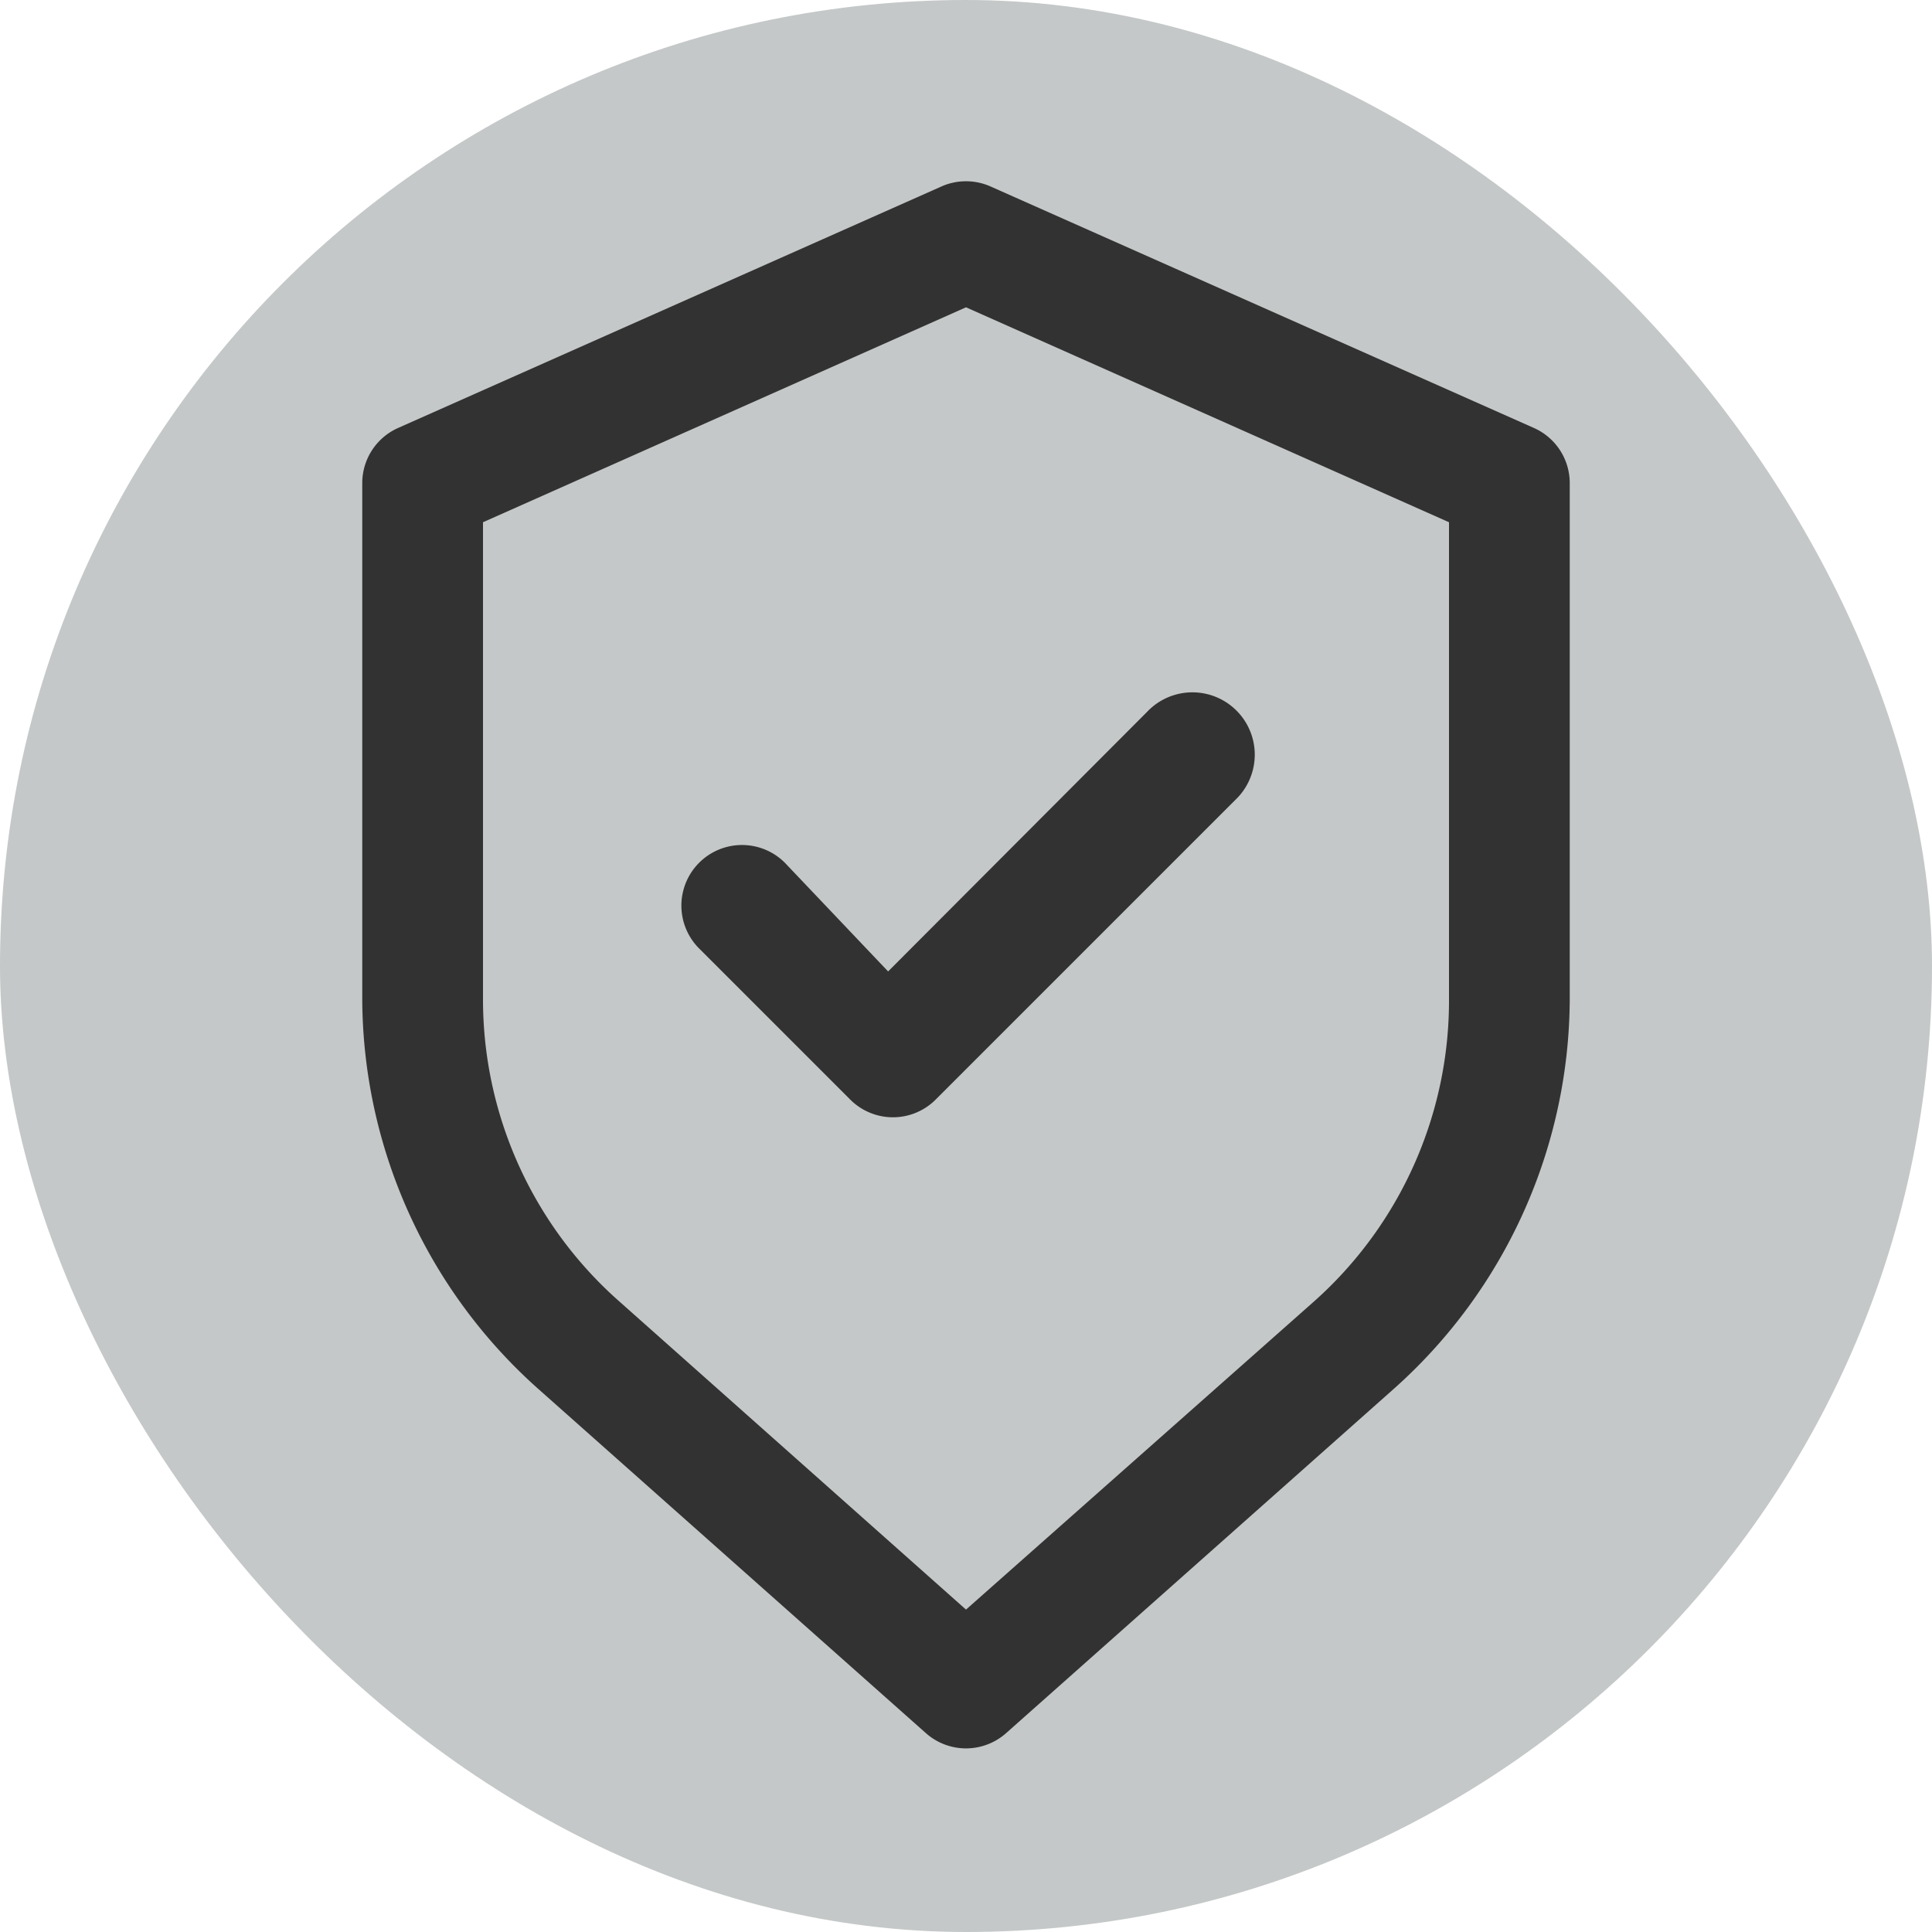
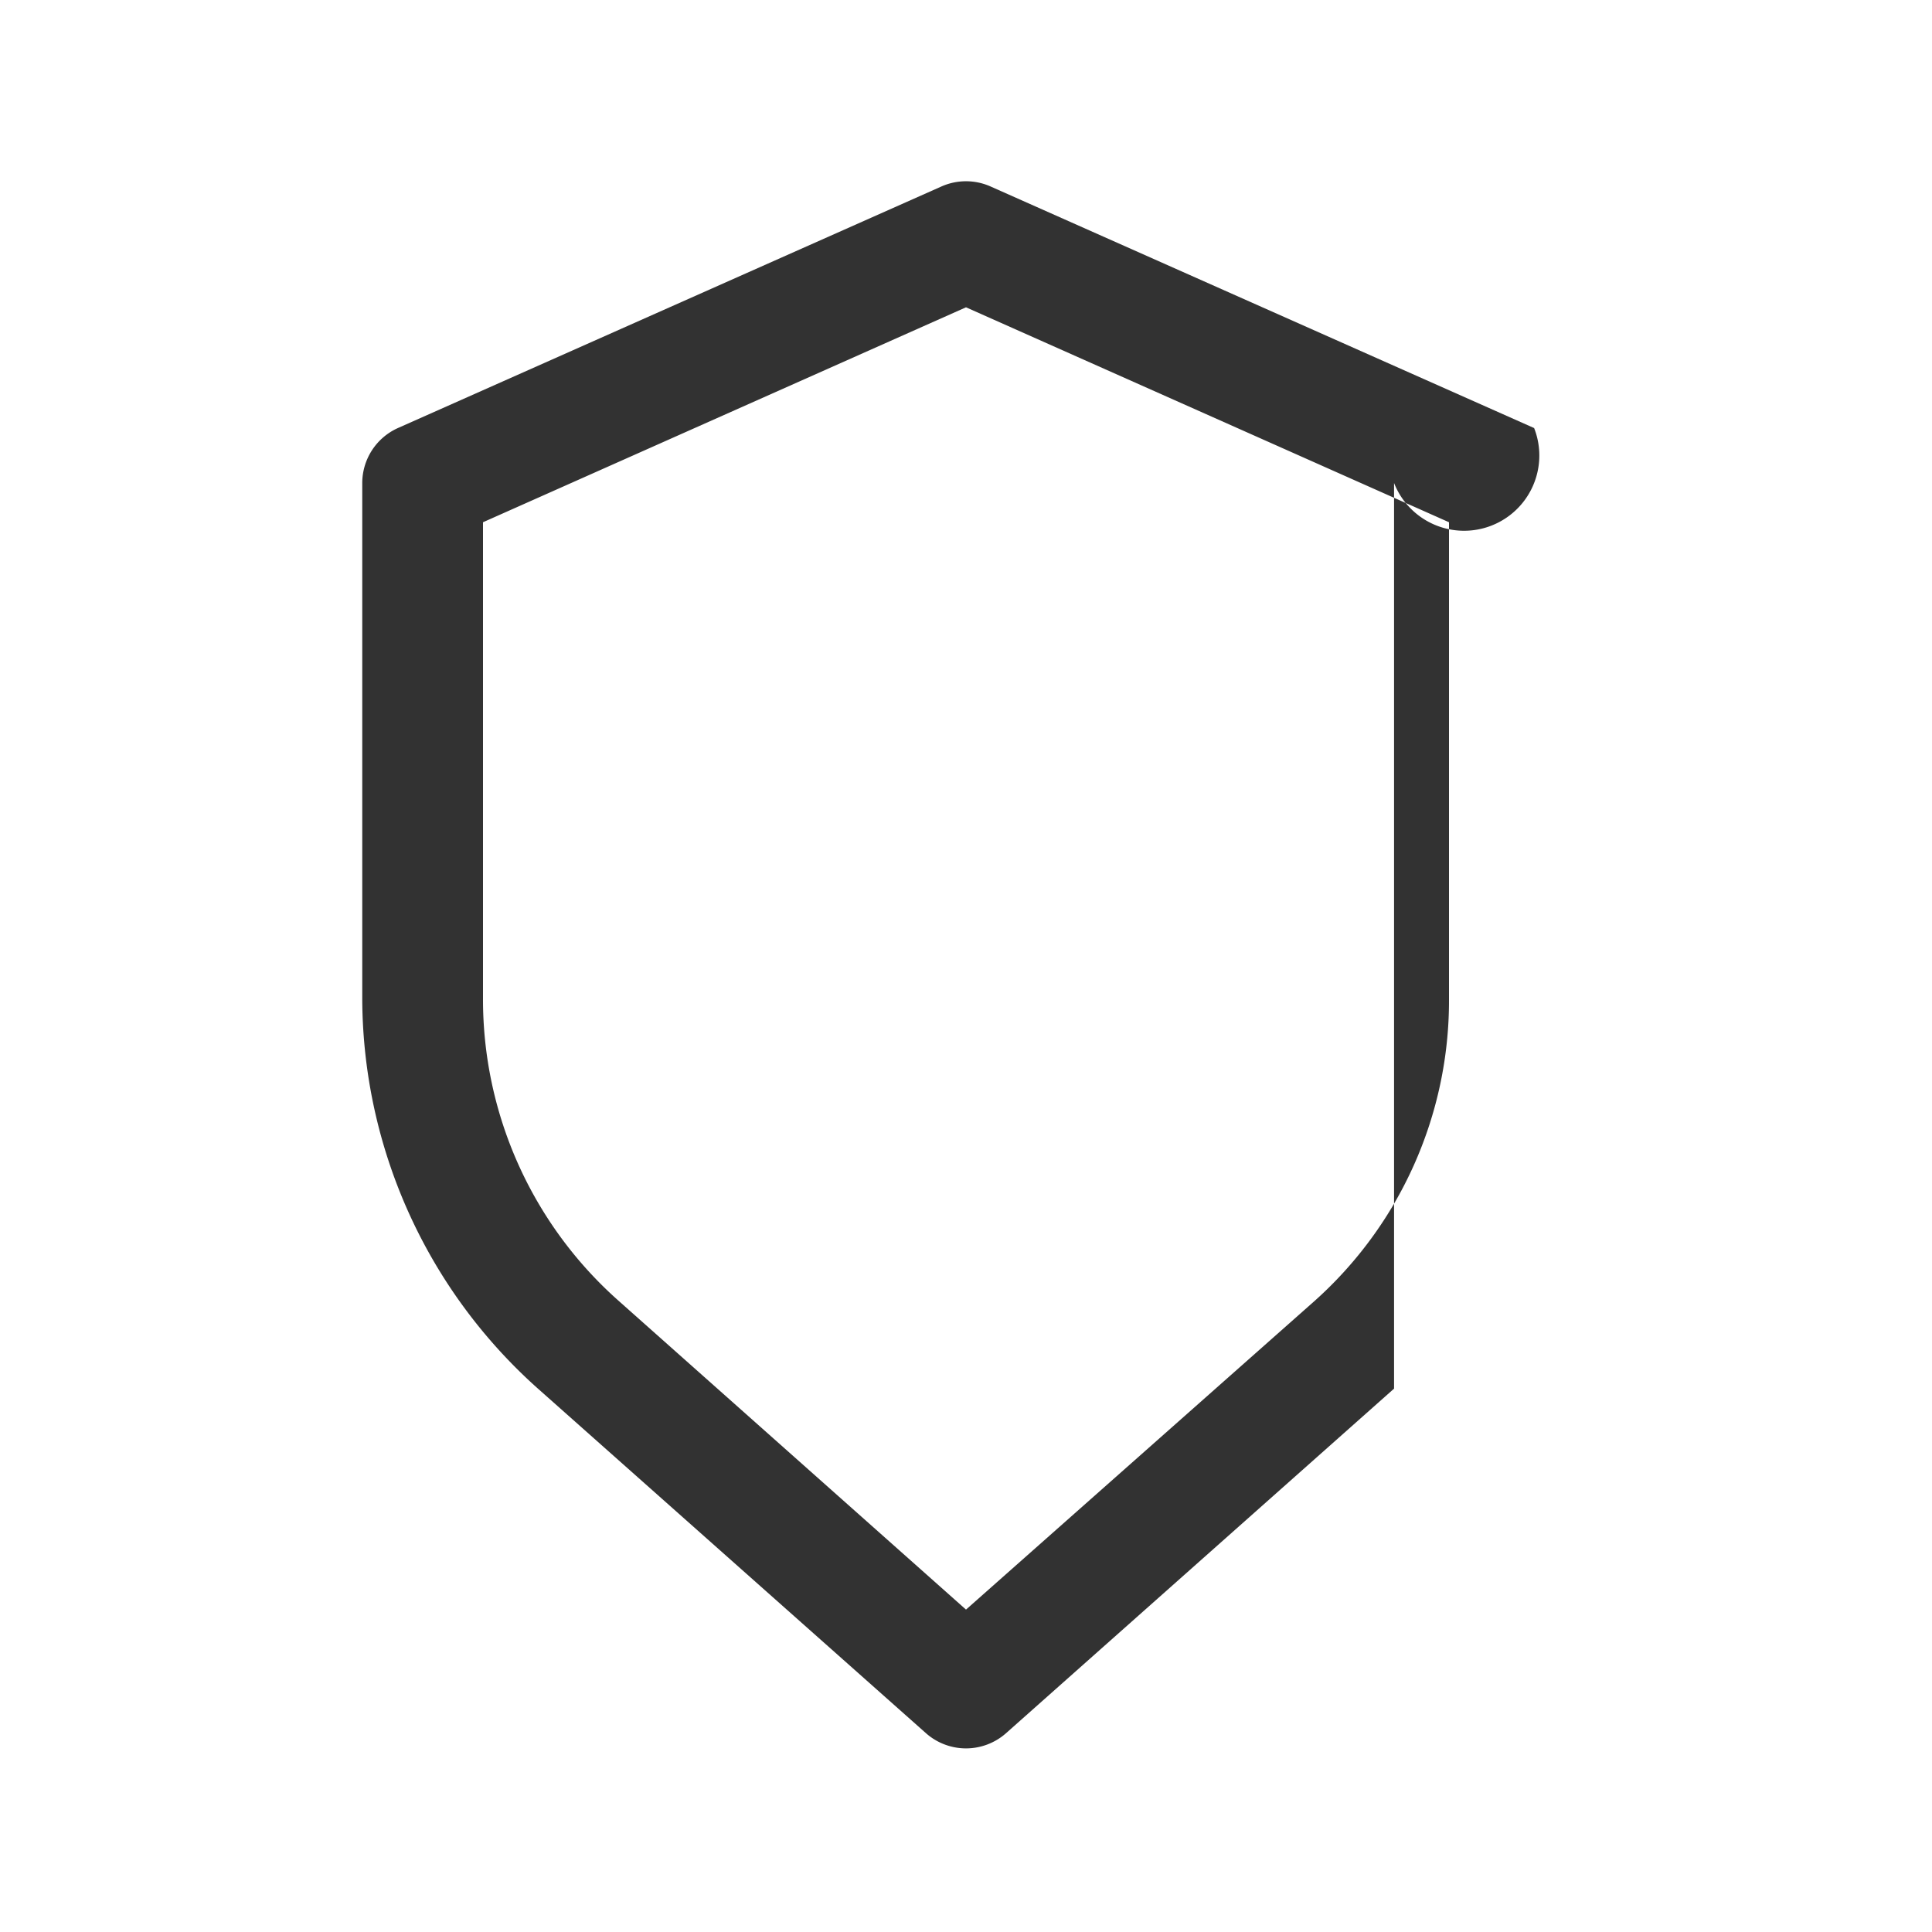
<svg xmlns="http://www.w3.org/2000/svg" fill="#323232" width="100px" height="100px" viewBox="0 0 32.00 32.00">
  <g id="SVGRepo_bgCarrier" stroke-width="0" transform="translate(0,0), scale(1)">
-     <rect x="0" y="0" width="32.00" height="32.00" rx="16" fill="#c5c8c8" />
-   </g>
+     </g>
  <g id="SVGRepo_tracerCarrier" stroke-linecap="round" stroke-linejoin="round" stroke="#CCCCCC" stroke-width="0.96" />
  <g id="SVGRepo_iconCarrier">
    <title />
    <g data-name="Layer 12" id="Layer_12">
-       <path d="M25.41,7.09l-9-4a1,1,0,0,0-.82,0l-9,4A1,1,0,0,0,6,8v8.56A8.69,8.69,0,0,0,8.91,23l6.43,5.71a1,1,0,0,0,1.32,0L23.09,23A8.69,8.69,0,0,0,26,16.56V8A1,1,0,0,0,25.41,7.09ZM24,16.56a6.67,6.67,0,0,1-2.24,5L16,26.66l-5.76-5.12a6.67,6.67,0,0,1-2.24-5V8.65l8-3.56,8,3.56Z" />
-       <path d="M13,14.29a1,1,0,0,0-1.42,1.42l2.5,2.5a1,1,0,0,0,1.42,0l5-5A1,1,0,0,0,19,11.79l-4.29,4.3Z" />
+       <path d="M25.41,7.09l-9-4a1,1,0,0,0-.82,0l-9,4A1,1,0,0,0,6,8v8.56A8.69,8.69,0,0,0,8.91,23l6.43,5.71a1,1,0,0,0,1.32,0L23.09,23V8A1,1,0,0,0,25.41,7.09ZM24,16.56a6.67,6.67,0,0,1-2.24,5L16,26.66l-5.76-5.12a6.67,6.67,0,0,1-2.24-5V8.65l8-3.56,8,3.56Z" />
    </g>
  </g>
</svg>